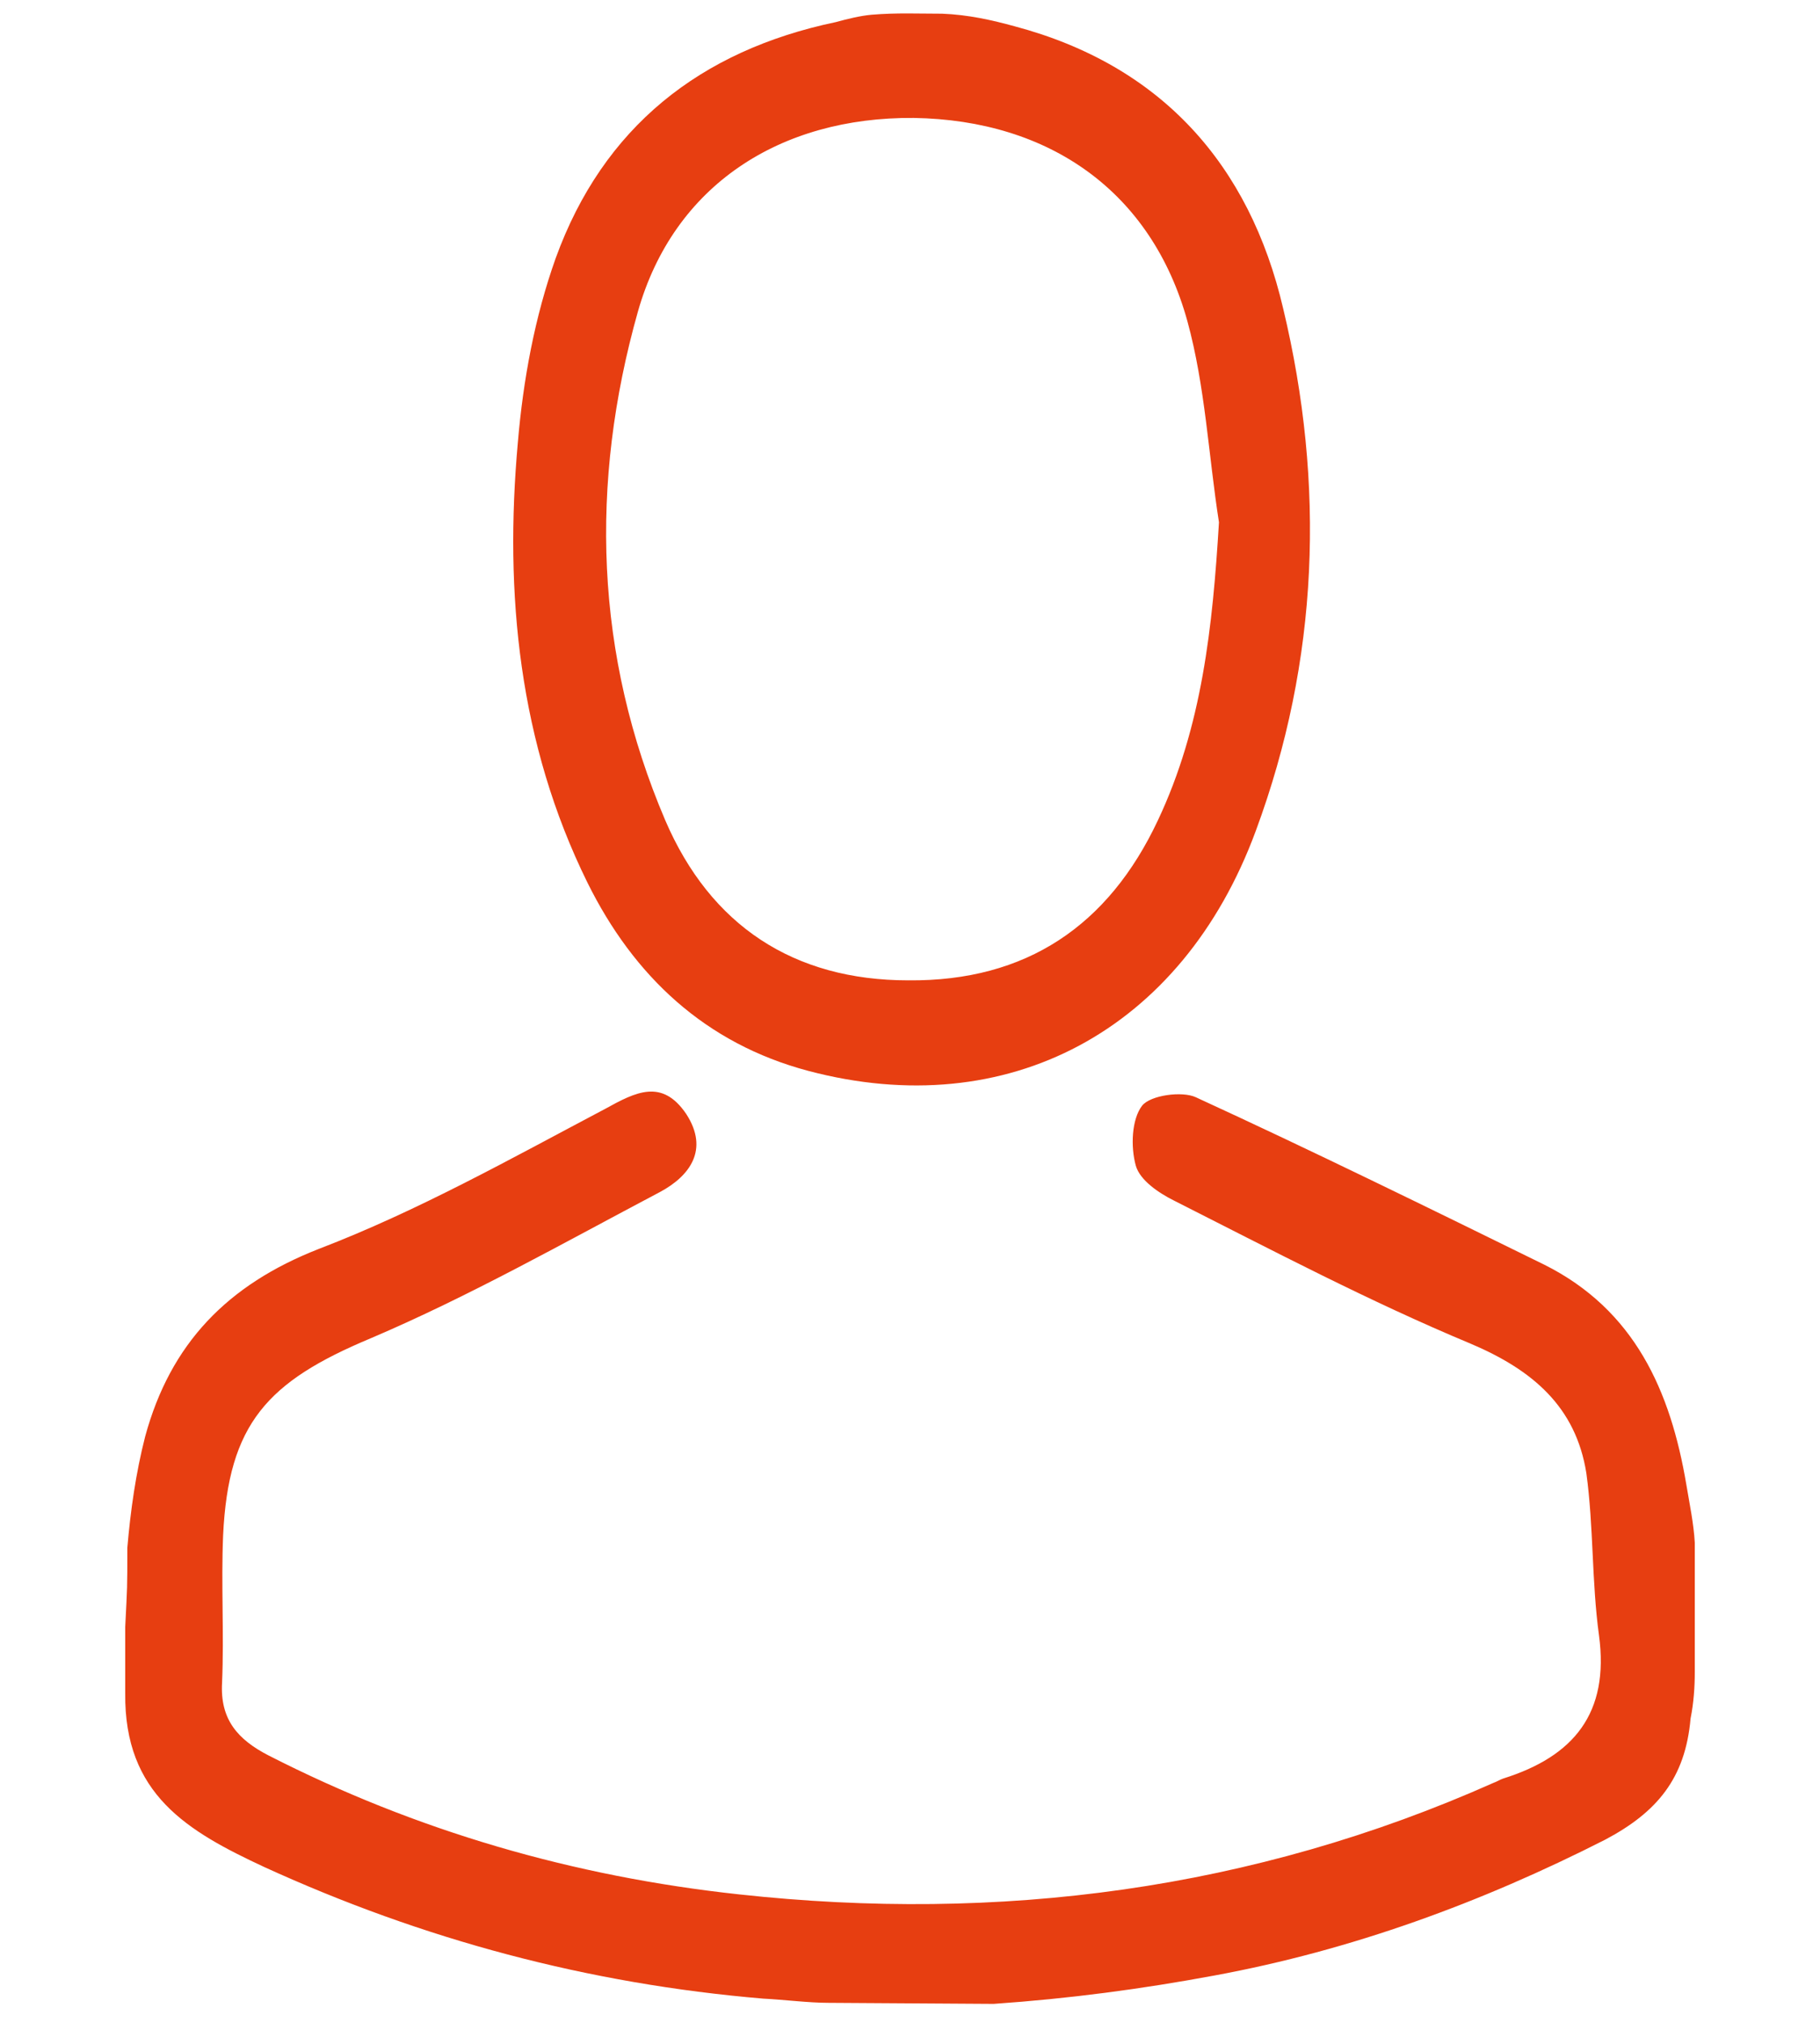
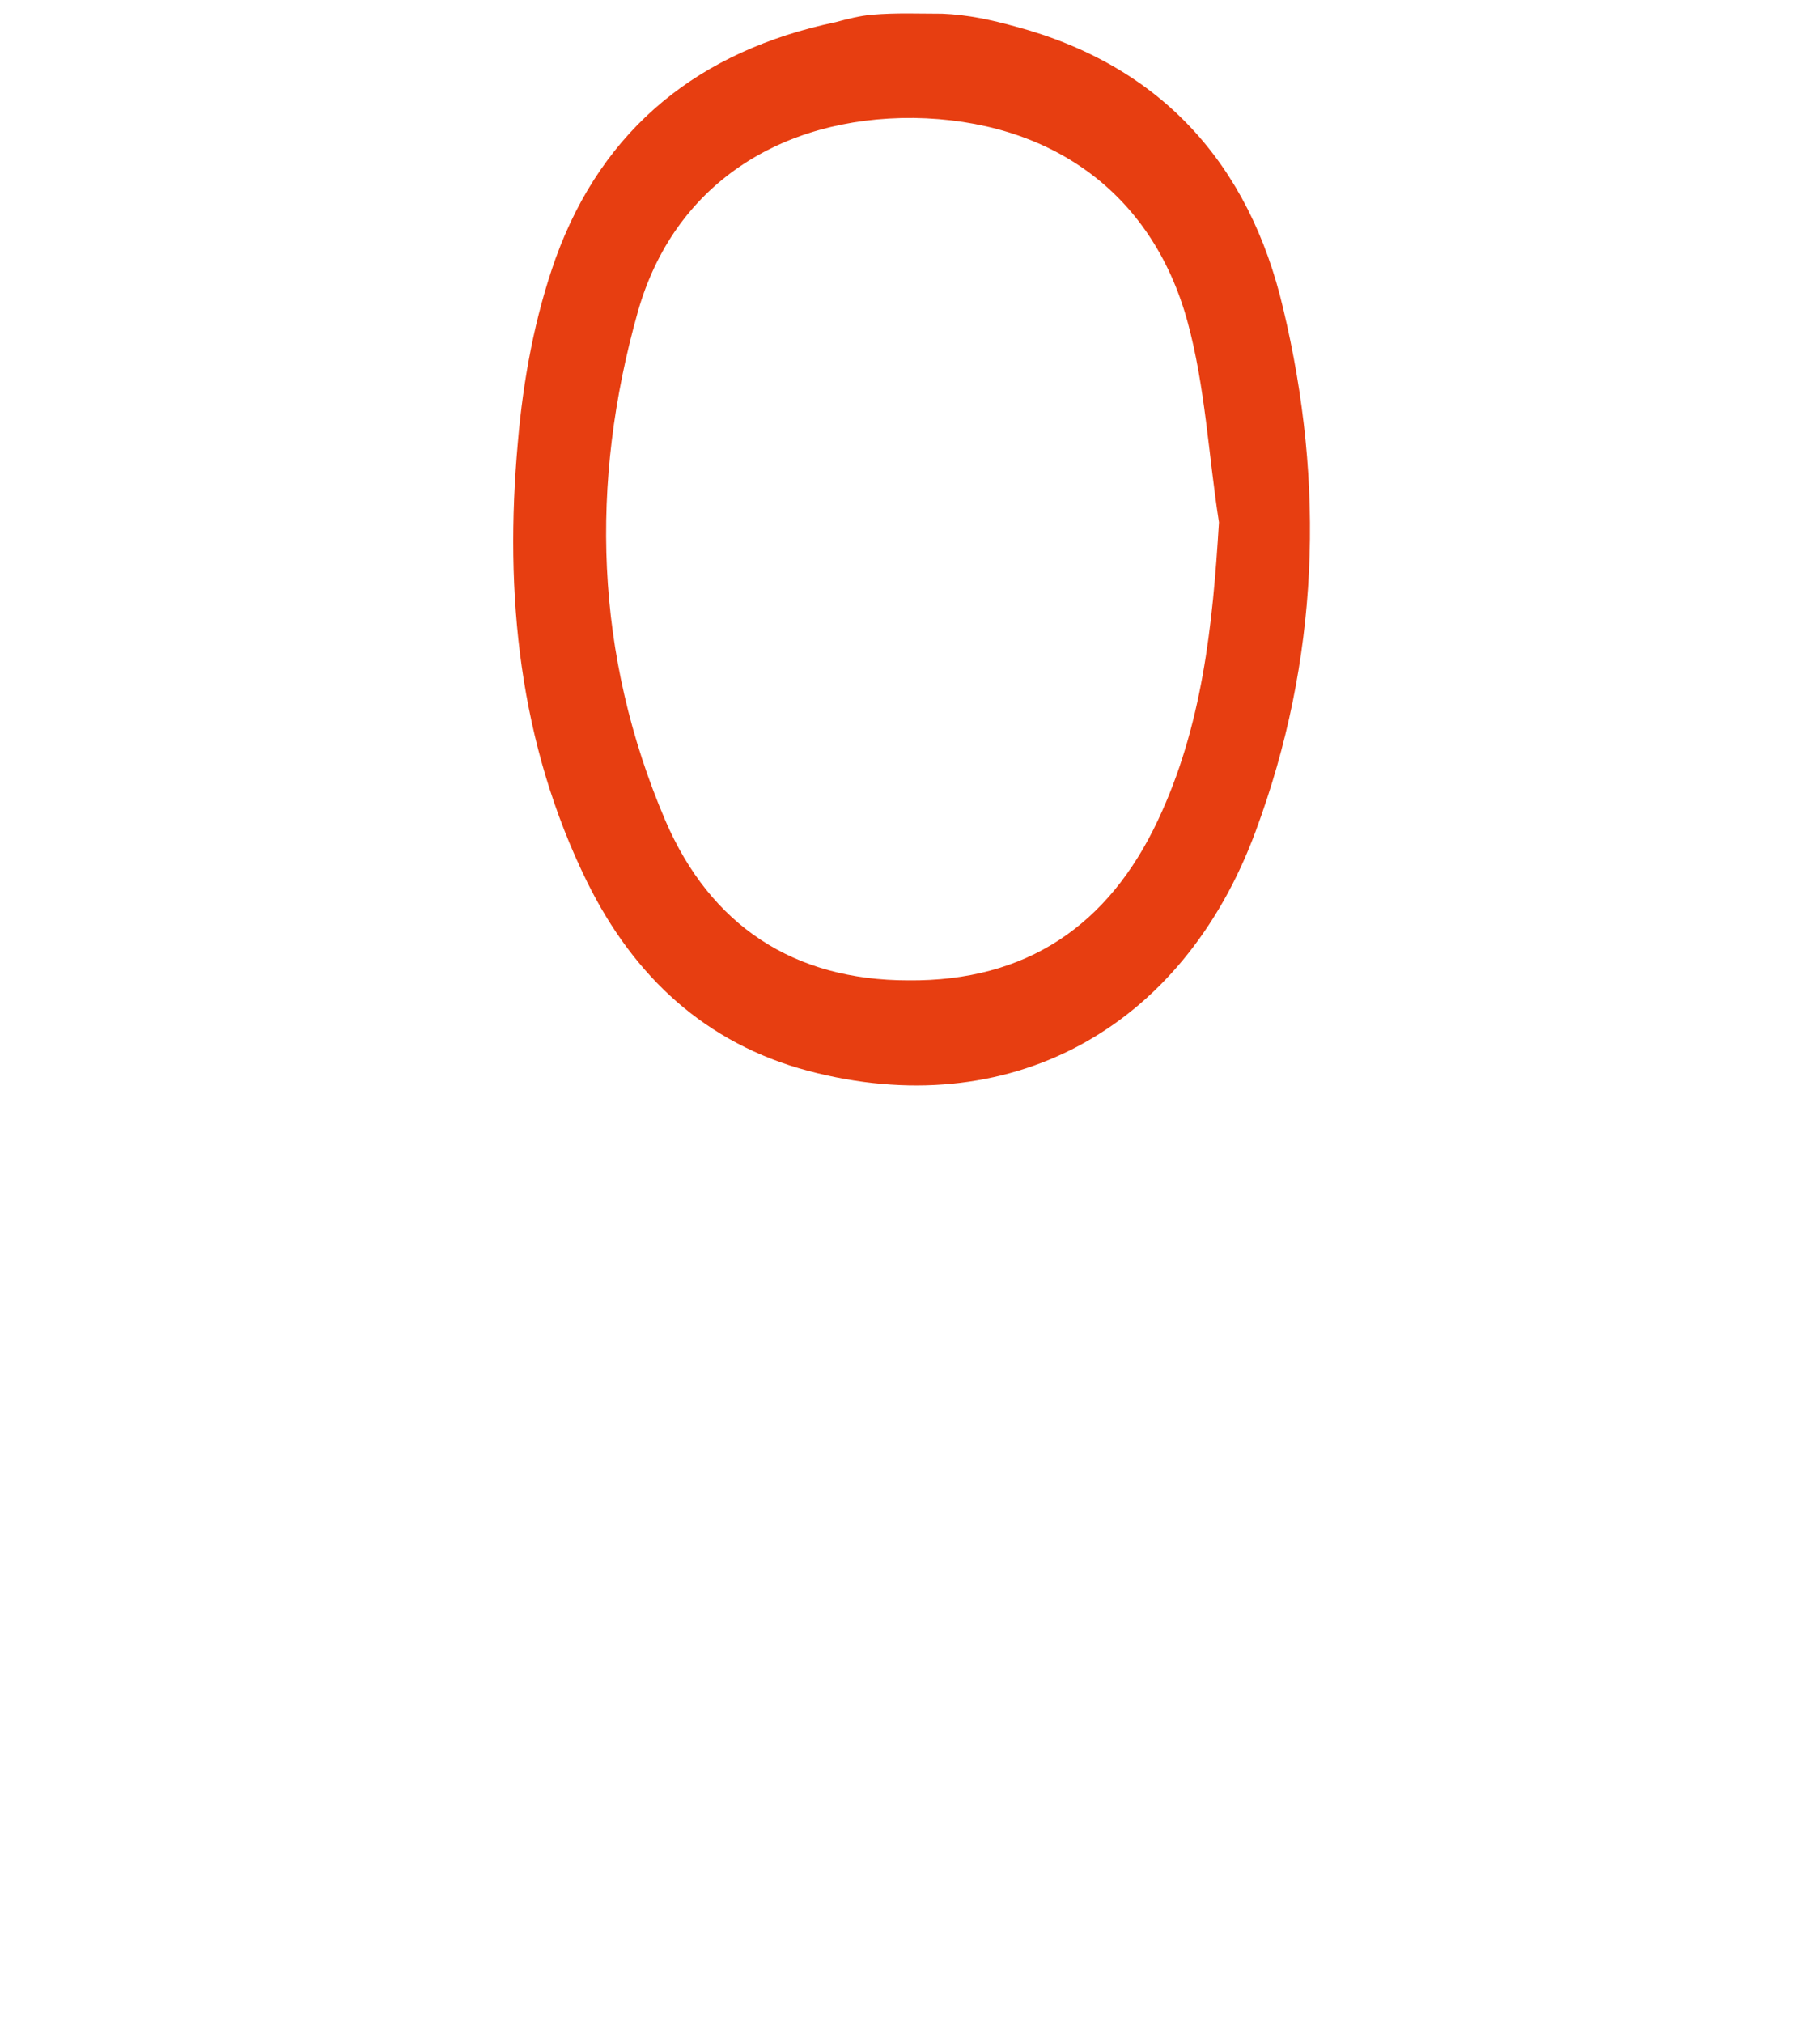
<svg xmlns="http://www.w3.org/2000/svg" class="svg-name-v2" width="18" height="20" viewBox="0 0 152.1 192.1">
  <style>.svg-name-v2 path{fill:#e73e11}</style>
-   <path d="M1.7 147c.3-3.5.8-7.1 1.7-10.6 2.4-8.8 7.8-14.4 16.5-17.8 9.4-3.6 18.3-8.6 27.2-13.3 2.9-1.6 5.4-2.9 7.7.5 2.2 3.4.3 5.9-2.5 7.4-9.1 4.8-18.1 9.9-27.5 13.9-9.8 4.1-13.5 8.1-14 18.7-.2 4.7.1 9.3-.1 14-.2 3.5 1.5 5.4 4.4 6.9 14.1 7.2 29 11.5 44.7 13.2 24.7 2.7 48.8-.4 71.7-10.6.3-.1.6-.3.9-.4 6.7-2.1 10.1-6.2 9.1-13.6-.7-5.1-.5-10.3-1.2-15.4-1-6.3-5.1-9.8-11-12.3-9.6-4-18.9-8.9-28.2-13.6-1.4-.7-3.2-1.9-3.6-3.3-.5-1.8-.4-4.4.6-5.7.8-1 3.8-1.4 5.1-.8 11.1 5.1 22.1 10.5 33.1 15.9 8.6 4.3 12 12 13.5 20.9.3 1.8.7 3.7.8 5.5v12.3c0 1.4-.1 2.9-.4 4.4-.5 5.7-3.2 8.9-8.1 11.5-11.8 6-24.1 10.5-37.1 12.9-7 1.3-13.8 2.2-21 2.7l-15.7-.1c-1.9 0-4.2-.3-6.2-.4-16.6-1.4-32.3-5.6-47.4-12.5-7.3-3.4-13.3-6.9-13.2-16.5v-6.3c.2-4 .2-3.5.2-7.5z" />
  <path d="M79.1 1.3c2.5.1 4.7.6 6.9 1.2 13.9 3.7 22.3 13.1 25.5 26.8 4 16.7 3.4 33.4-2.6 49.6-7 19-23.6 27.8-42.5 22.8-9.8-2.6-16.6-9-21-17.9-6.5-13.2-7.9-27.4-6.6-41.8.5-5.9 1.6-11.9 3.6-17.5C46.9 12.1 56.1 4.8 69 2.1c1.1-.3 2.3-.6 3.4-.7 2.4-.2 4.4-.1 6.7-.1zm26.3 48.3c-1-6.4-1.3-12.9-3-19.1-3.4-12.3-13.1-19.1-26-19.3-12.7-.1-22.8 6.4-26.2 18.4-4.6 16.3-4.1 32.6 2.6 48.3 4.3 10 12.2 15.2 23.1 15.2 11.2.1 19-5.2 23.7-15.2 4.2-8.9 5.2-18.4 5.8-28.3z" />
</svg>